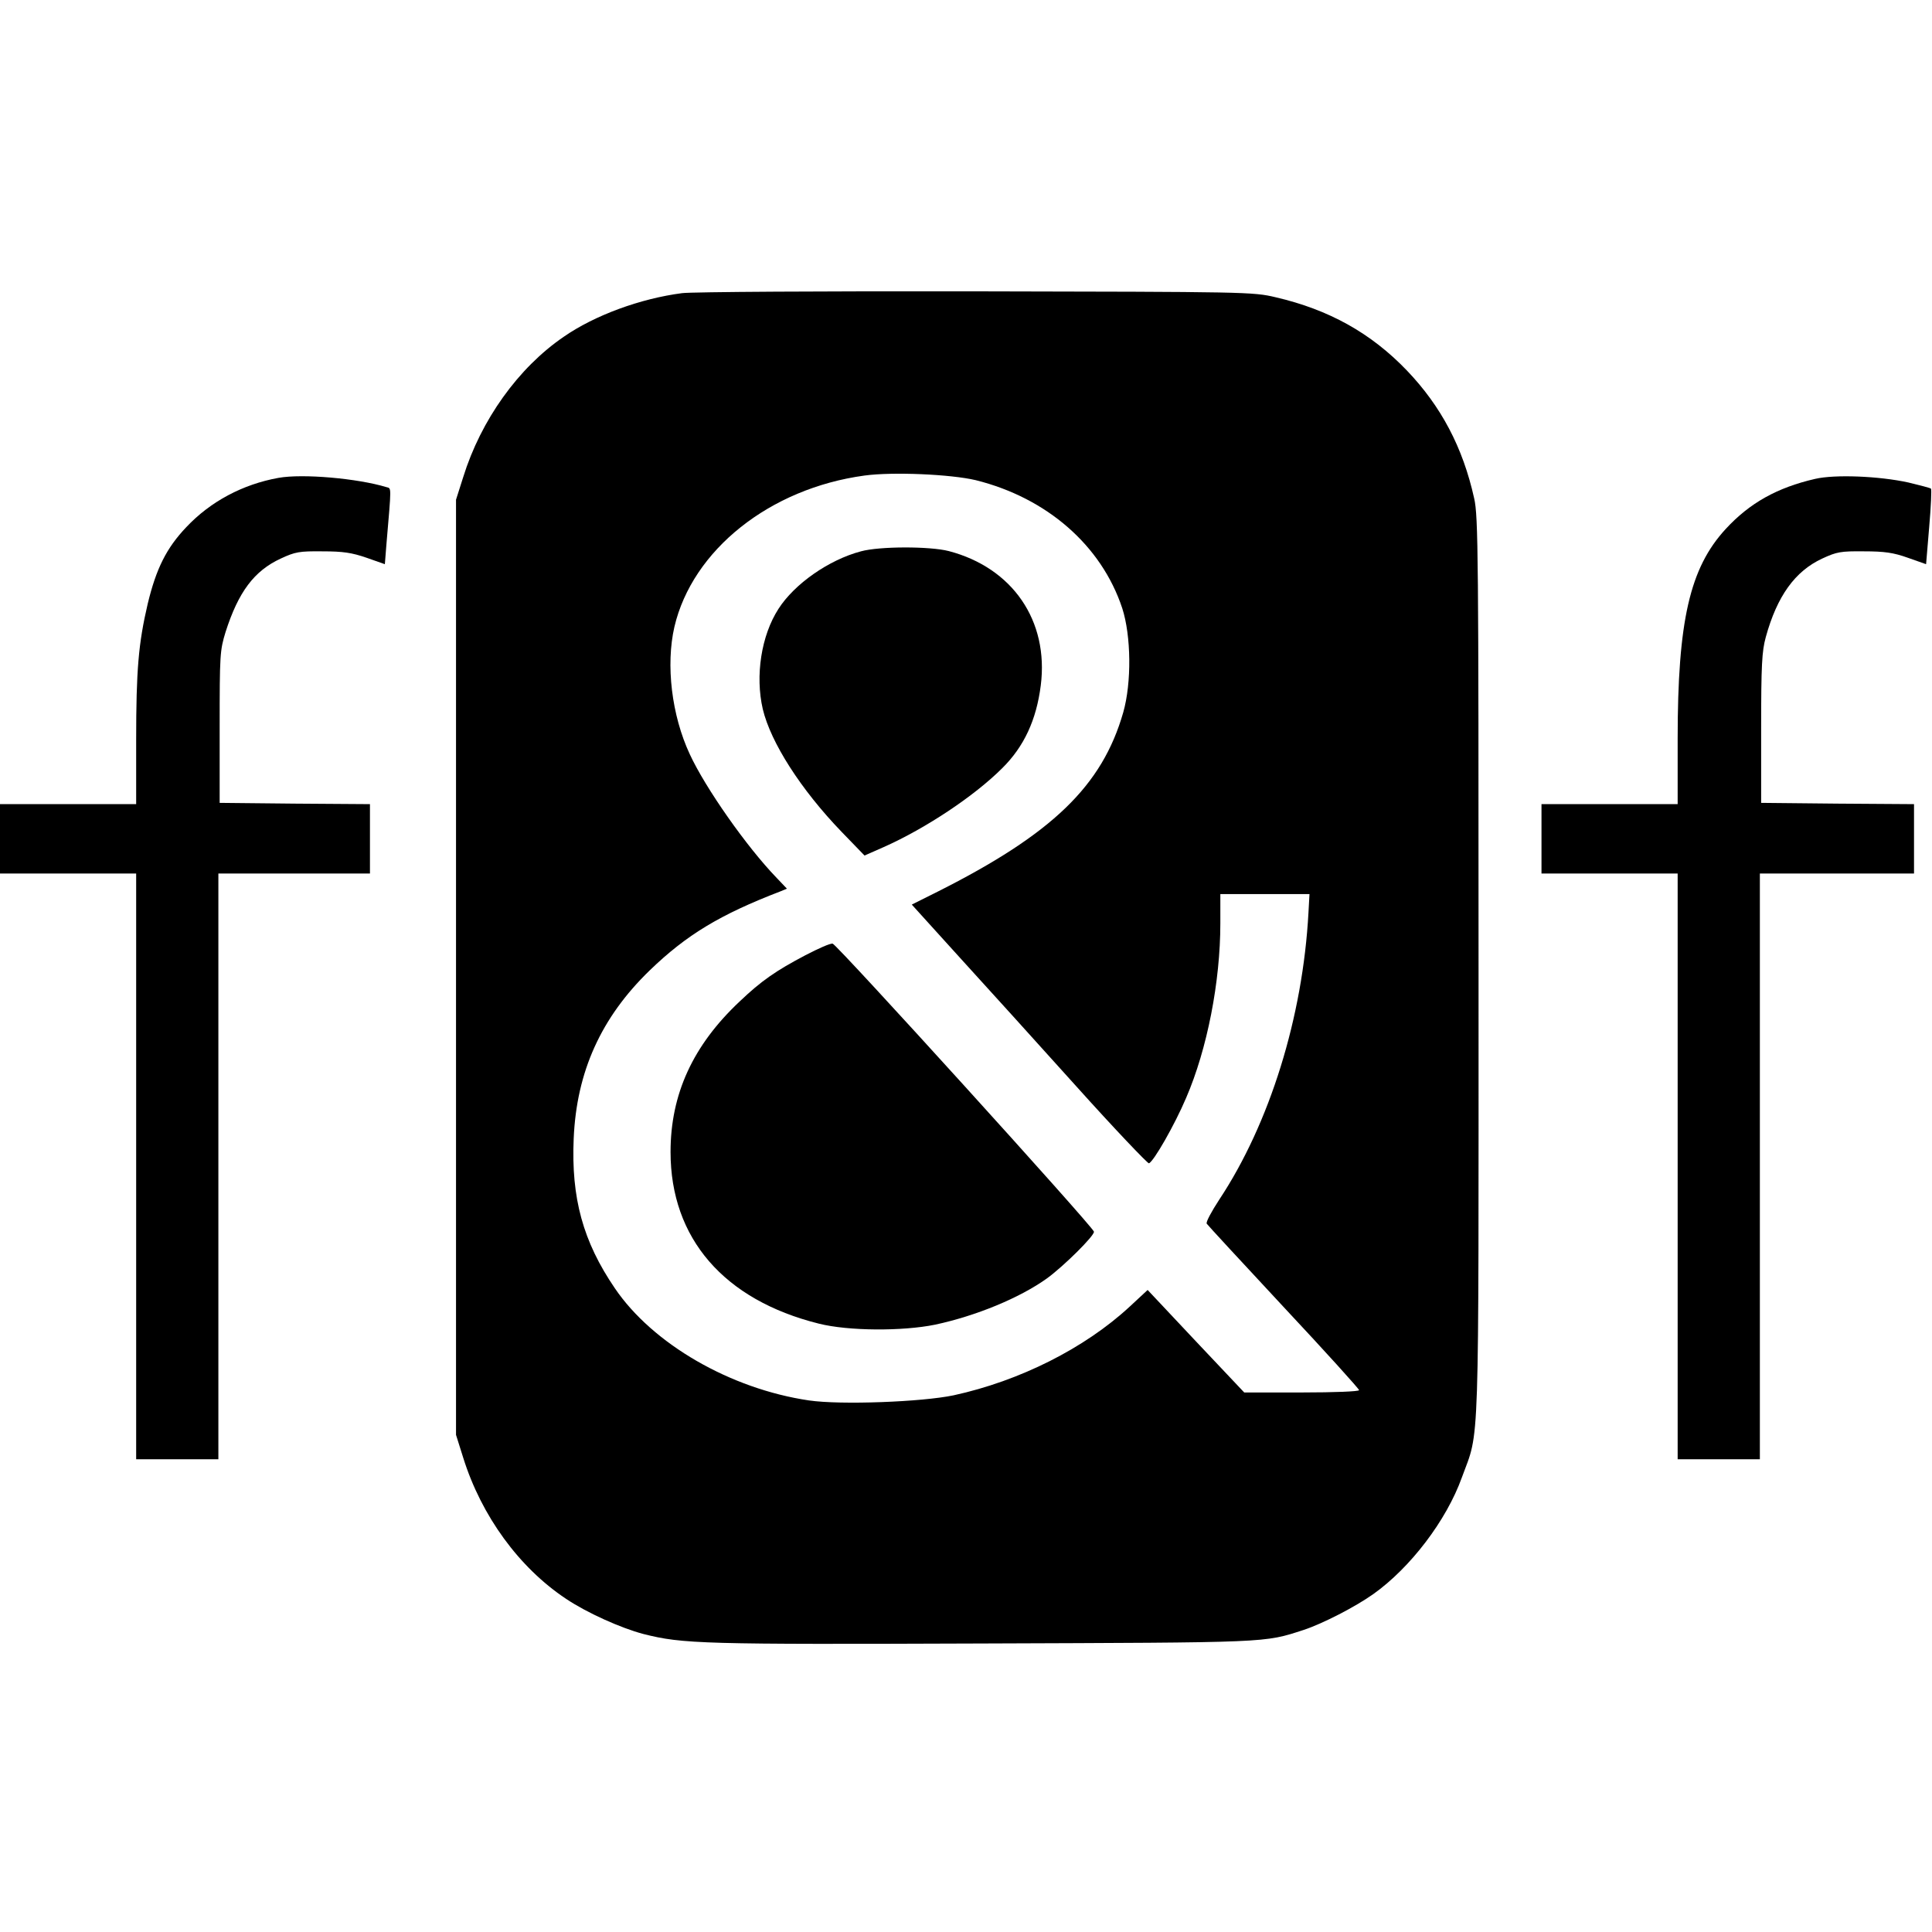
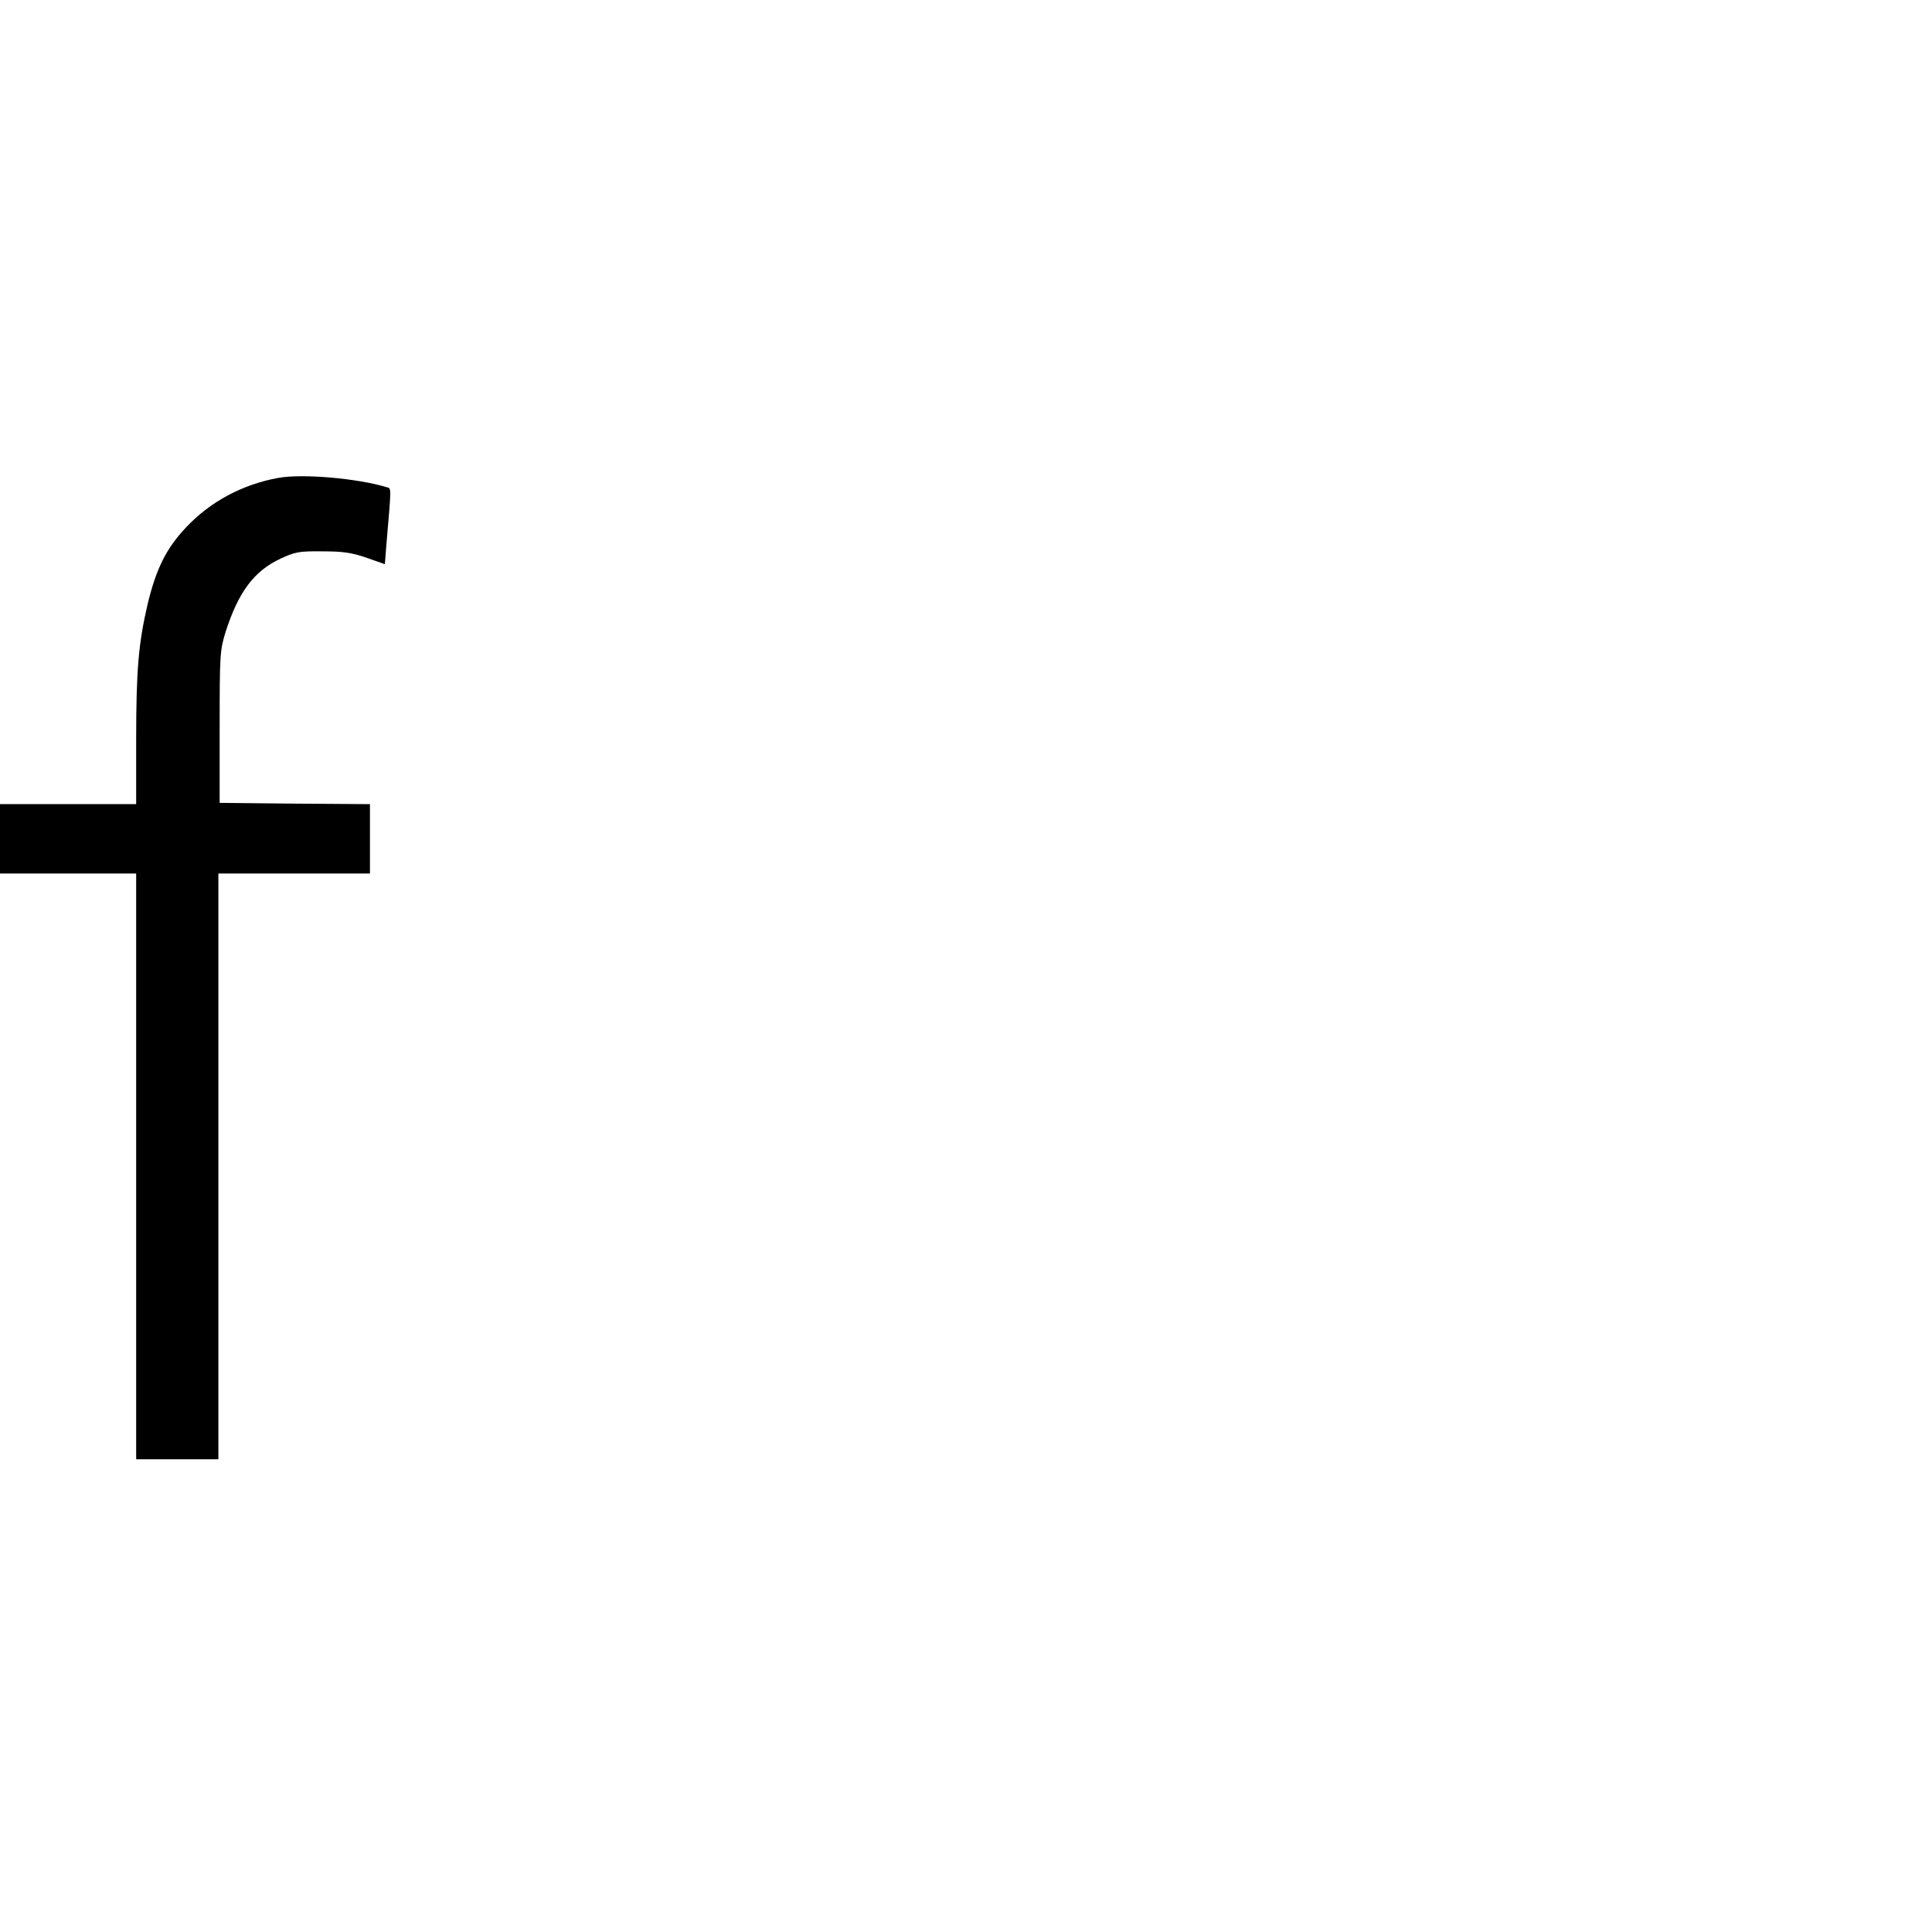
<svg xmlns="http://www.w3.org/2000/svg" version="1.0" width="752pt" height="752pt" viewBox="0 0 752 752" preserveAspectRatio="xMidYMid meet">
  <g transform="translate(0,752) scale(0.1,-0.1)" fill="#000000" stroke="none">
-     <path d="M2655 6379 c-162 -21 -340 -86 -461 -170 -177 -121 -322 -324 -391 -546 l-28 -88 0 -1820 0 -1820 28 -89 c71 -227 218 -428 400 -549 82 -55 214 -114 301 -137 154 -39 230 -41 1321 -37 1123 4 1093 2 1250 53 73 24 201 90 270 139 145 103 285 287 345 454 70 192 65 48 65 1986 0 1601 -1 1756 -17 1825 -44 199 -129 359 -262 498 -140 146 -304 237 -511 285 -88 21 -115 21 -1165 23 -592 1 -1106 -2 -1145 -7z m1143 -728 c277 -69 489 -254 570 -498 35 -108 37 -290 4 -406 -82 -286 -276 -473 -723 -698 l-100 -50 183 -202 c101 -111 307 -338 457 -505 150 -167 278 -301 283 -300 18 6 100 149 145 255 82 190 133 452 133 679 l0 114 174 0 173 0 -4 -72 c-22 -407 -151 -821 -347 -1117 -30 -46 -53 -88 -49 -94 3 -5 138 -151 299 -324 162 -173 294 -319 294 -324 0 -5 -94 -9 -224 -9 l-223 0 -188 199 -188 200 -70 -65 c-175 -162 -428 -289 -685 -345 -124 -26 -439 -38 -563 -20 -306 45 -609 220 -756 437 -124 182 -170 351 -160 582 11 261 107 472 296 655 143 138 273 217 510 308 l24 10 -40 42 c-117 121 -278 351 -338 481 -71 152 -94 348 -60 496 70 299 371 539 740 589 110 15 336 5 433 -18z" />
-     <path d="M3351 5374 c-125 -33 -259 -127 -321 -224 -67 -104 -91 -260 -61 -390 31 -130 148 -313 306 -477 l90 -93 75 33 c164 73 353 199 461 307 85 84 133 188 150 322 32 252 -110 458 -358 523 -74 19 -269 19 -342 -1z" />
-     <path d="M3135 3802 c-116 -61 -172 -100 -256 -180 -182 -171 -269 -361 -269 -586 0 -336 208 -576 577 -668 115 -29 326 -30 453 -4 159 34 329 104 435 180 66 48 186 167 183 182 -5 21 -1001 1119 -1017 1121 -9 2 -56 -19 -106 -45z" />
    <path d="M1084 5660 c-139 -25 -265 -92 -359 -192 -77 -81 -117 -161 -150 -298 -36 -154 -45 -257 -45 -532 l0 -248 -265 0 -265 0 0 -135 0 -135 265 0 265 0 0 -1140 0 -1140 160 0 160 0 0 1140 0 1140 295 0 295 0 0 135 0 135 -292 2 -293 3 0 295 c0 282 1 298 23 370 50 156 111 238 215 286 56 26 72 29 162 28 80 0 114 -5 172 -25 l71 -25 6 76 c20 234 20 218 0 224 -112 34 -326 53 -420 36z" />
-     <path d="M7065 5656 c-148 -34 -255 -94 -348 -195 -140 -152 -187 -358 -187 -817 l0 -254 -265 0 -265 0 0 -135 0 -135 265 0 265 0 0 -1140 0 -1140 160 0 160 0 0 1140 0 1140 300 0 300 0 0 135 0 135 -297 2 -298 3 0 290 c0 247 3 300 18 355 44 160 114 257 220 306 56 26 72 29 162 28 80 0 115 -5 171 -25 l71 -25 12 144 c7 79 10 147 7 150 -3 3 -43 13 -88 24 -114 25 -286 32 -363 14z" />
  </g>
</svg>